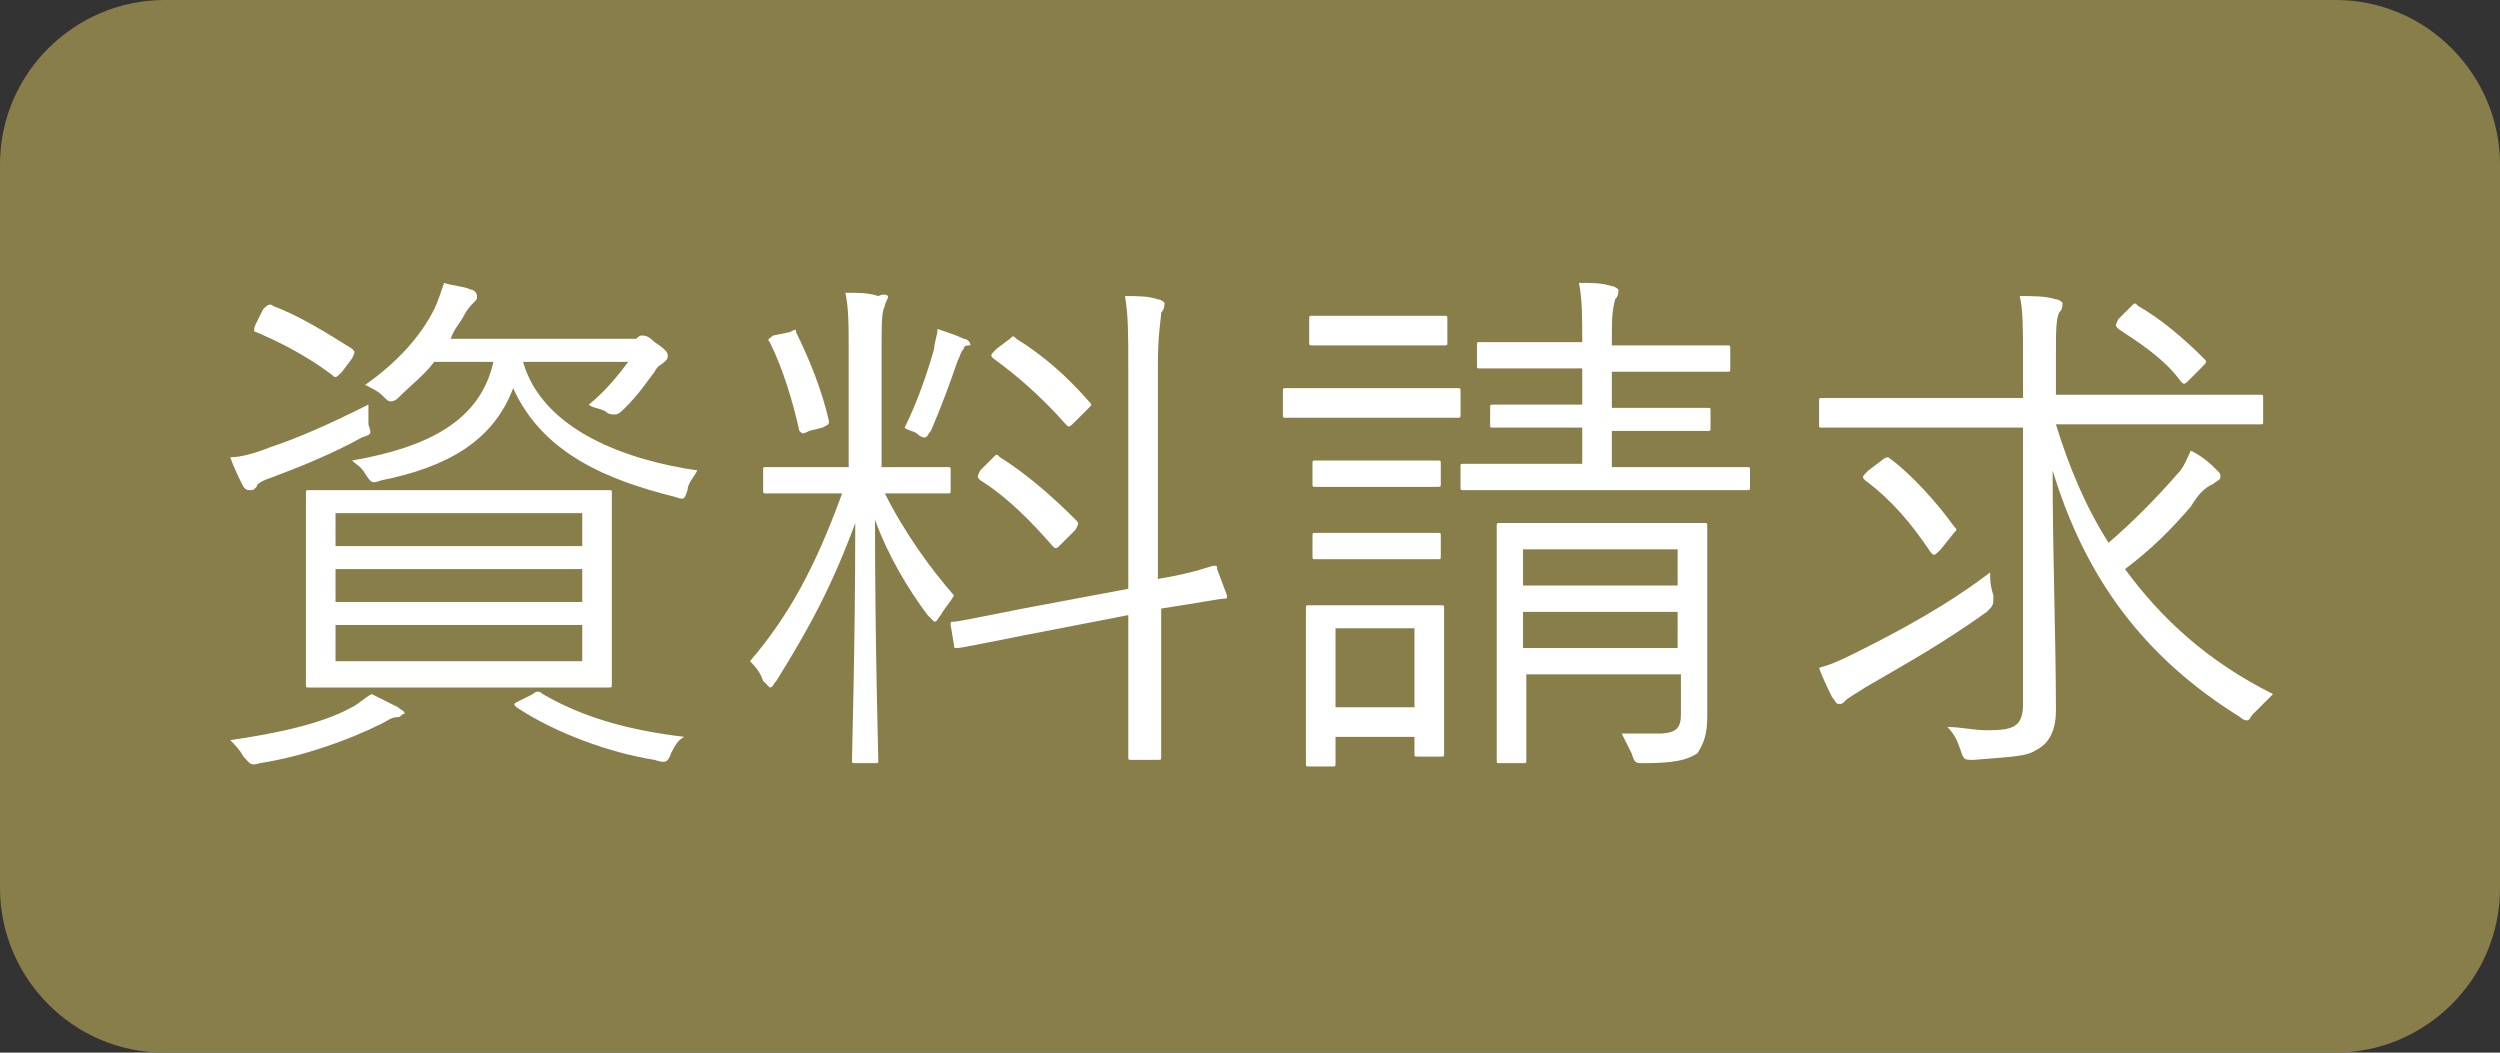
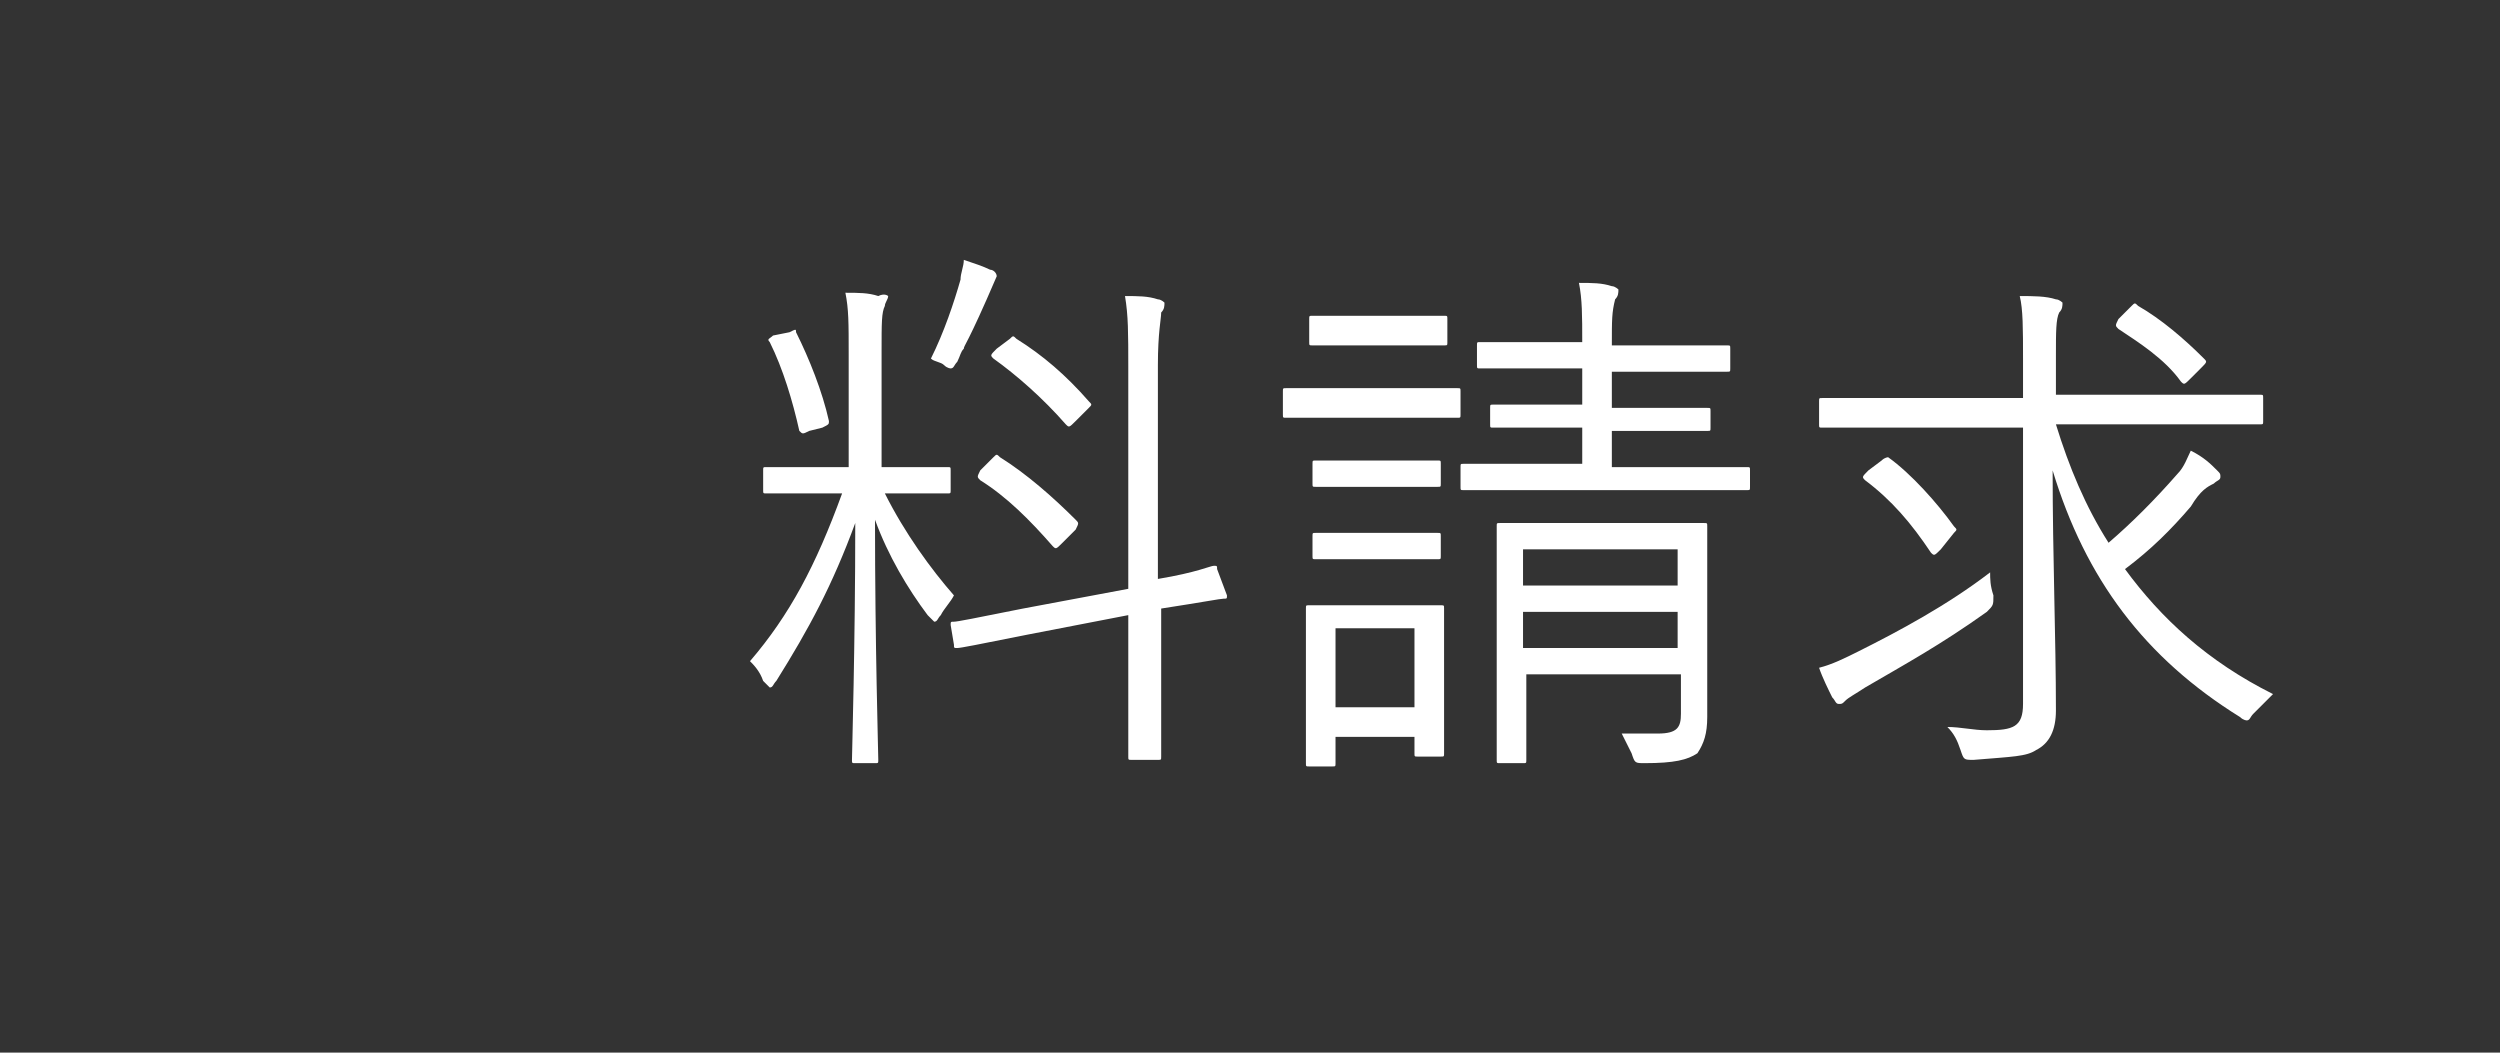
<svg xmlns="http://www.w3.org/2000/svg" version="1.1" id="レイヤー_1" x="0px" y="0px" viewBox="0 0 76 32" style="enable-background:new 0 0 76 32;" xml:space="preserve">
  <rect x="0" y="0" width="76" height="32" fill="#333333" stroke="none" />
  <style type="text/css">
	.st0{fill:#887E49;}
	.st1{fill:#FFFFFF;}
</style>
  <g>
-     <path class="st0" d="M76,27c0,2.8-2.3,5-5,5H5c-2.8,0-5-2.3-5-5V5c0-2.8,2.3-5,5-5h66c2.8,0,5,2.3,5,5V27z" />
-   </g>
+     </g>
  <g>
-     <path class="st1" d="M12.1,21.8c-0.2,0-0.3,0.1-0.5,0.2c-1,0.5-2.4,1-3.7,1.2c-0.3,0.1-0.3,0-0.5-0.2c-0.1-0.2-0.3-0.4-0.4-0.5   c1.4-0.2,2.8-0.5,3.7-1c0.2-0.1,0.4-0.3,0.6-0.4c0.4,0.2,0.6,0.3,0.8,0.4c0.1,0.1,0.2,0.1,0.2,0.2C12.2,21.7,12.2,21.8,12.1,21.8z    M11,13.3c-0.9,0.5-1.9,0.9-2.7,1.2c-0.3,0.1-0.5,0.2-0.5,0.3c-0.1,0.1-0.1,0.1-0.2,0.1c-0.1,0-0.1,0-0.2-0.1   c-0.1-0.2-0.3-0.6-0.4-0.9c0.3,0,0.7-0.1,1.2-0.3c0.9-0.3,1.8-0.7,3-1.3c0,0.2,0,0.4,0,0.6C11.3,13.2,11.3,13.2,11,13.3z M8,9.4   c0.1-0.1,0.2-0.2,0.3-0.1c0.8,0.3,1.6,0.8,2.4,1.3c0.1,0.1,0.1,0.1,0,0.3l-0.3,0.4c-0.2,0.2-0.2,0.2-0.3,0.1   c-0.8-0.6-1.6-1-2.3-1.3c-0.1,0-0.1-0.1,0-0.3L8,9.4z M18.6,19.2c0,1.1,0,1.5,0,1.6c0,0.1,0,0.1-0.1,0.1c-0.1,0-0.6,0-2.2,0h-4.7   c-1.6,0-2.1,0-2.2,0c-0.1,0-0.1,0-0.1-0.1c0-0.1,0-0.5,0-1.6v-2.6c0-1.1,0-1.5,0-1.6c0-0.1,0-0.1,0.1-0.1c0.1,0,0.6,0,2.2,0h4.7   c1.6,0,2.1,0,2.2,0c0.1,0,0.1,0,0.1,0.1c0,0.1,0,0.5,0,1.6V19.2z M17.7,15.6h-7.5v1h7.5V15.6z M17.7,17.3h-7.5v1h7.5V17.3z    M17.7,19h-7.5v1.1h7.5V19z M15.9,11c0.6,2.1,3.2,3,5.3,3.3c-0.1,0.2-0.3,0.4-0.3,0.6c-0.1,0.3-0.1,0.3-0.4,0.2   c-2-0.5-4-1.3-4.9-3.3c-0.6,1.6-2,2.4-4,2.8c-0.3,0.1-0.3,0.1-0.5-0.2c-0.1-0.2-0.3-0.3-0.4-0.4c2.3-0.4,3.9-1.2,4.3-3h-1.8   c-0.3,0.4-0.7,0.7-1.1,1.1c-0.1,0.1-0.2,0.1-0.2,0.1c-0.1,0-0.1,0-0.3-0.2c-0.1-0.1-0.3-0.2-0.5-0.3c1-0.7,1.7-1.5,2.1-2.3   c0.1-0.2,0.2-0.5,0.3-0.8c0.3,0.1,0.6,0.1,0.8,0.2c0.1,0,0.2,0.1,0.2,0.2c0,0.1,0,0.1-0.1,0.2c-0.1,0.1-0.2,0.2-0.3,0.4   c-0.1,0.2-0.3,0.4-0.4,0.7h5.2c0.2,0,0.4,0,0.4,0c0.1,0,0.1-0.1,0.2-0.1c0.1,0,0.2,0,0.4,0.2c0.3,0.2,0.4,0.3,0.4,0.4   c0,0.1,0,0.1-0.1,0.2c-0.1,0.1-0.2,0.1-0.3,0.3c-0.3,0.4-0.5,0.7-0.9,1.1c-0.1,0.1-0.2,0.2-0.3,0.2c-0.1,0-0.2,0-0.3-0.1   c-0.2-0.1-0.4-0.1-0.5-0.2c0.5-0.4,0.9-0.9,1.2-1.3H15.9z M16.2,21.1c0.1-0.1,0.2-0.1,0.3,0c1.2,0.7,2.6,1.1,4.3,1.3   c-0.2,0.1-0.3,0.3-0.4,0.5c-0.1,0.3-0.2,0.3-0.5,0.2c-1.3-0.2-3-0.8-4.2-1.6c-0.1-0.1-0.1-0.1,0.1-0.2L16.2,21.1z" />
-     <path class="st1" d="M26.9,15c0.6,1.2,1.4,2.3,2.1,3.1c-0.1,0.2-0.3,0.4-0.4,0.6c-0.1,0.1-0.1,0.2-0.2,0.2c0,0-0.1-0.1-0.2-0.2   c-0.6-0.8-1.2-1.8-1.6-2.9c0,3.8,0.1,7.1,0.1,7.3c0,0.1,0,0.1-0.1,0.1H26c-0.1,0-0.1,0-0.1-0.1c0-0.2,0.1-3.5,0.1-7.2   c-0.7,1.9-1.4,3.2-2.4,4.8c-0.1,0.1-0.1,0.2-0.2,0.2c0,0-0.1-0.1-0.2-0.2c-0.1-0.3-0.3-0.5-0.4-0.6c1.2-1.4,2-2.9,2.8-5.1h-0.6   c-1.2,0-1.6,0-1.7,0c-0.1,0-0.1,0-0.1-0.1v-0.6c0-0.1,0-0.1,0.1-0.1c0.1,0,0.5,0,1.7,0h0.8v-3.4c0-1,0-1.4-0.1-1.9   c0.4,0,0.7,0,1,0.1C26.9,8.9,27,9,27,9c0,0.1-0.1,0.2-0.1,0.3c-0.1,0.2-0.1,0.5-0.1,1.4v3.5h0.3c1.2,0,1.6,0,1.7,0   c0.1,0,0.1,0,0.1,0.1v0.6c0,0.1,0,0.1-0.1,0.1c-0.1,0-0.5,0-1.7,0H26.9z M24,10.1c0.2-0.1,0.2-0.1,0.2,0c0.4,0.8,0.8,1.8,1,2.7   c0,0.1,0,0.1-0.2,0.2l-0.4,0.1c-0.2,0.1-0.2,0.1-0.3,0c-0.2-0.9-0.5-1.9-0.9-2.7c-0.1-0.1,0-0.1,0.1-0.2L24,10.1z M29.3,10.6   c-0.1,0.1-0.1,0.2-0.2,0.4c-0.2,0.6-0.5,1.4-0.8,2.1c-0.1,0.1-0.1,0.2-0.2,0.2c0,0-0.1,0-0.2-0.1c-0.1-0.1-0.3-0.1-0.4-0.2   c0.4-0.8,0.7-1.7,0.9-2.4c0-0.2,0.1-0.4,0.1-0.6c0.3,0.1,0.6,0.2,0.8,0.3c0.1,0,0.2,0.1,0.2,0.2C29.4,10.5,29.3,10.5,29.3,10.6z    M37.3,18.1c0,0.1,0,0.1-0.1,0.1c-0.1,0-0.6,0.1-1.9,0.3v1.7c0,1.9,0,2.7,0,2.8c0,0.1,0,0.1-0.1,0.1h-0.8c-0.1,0-0.1,0-0.1-0.1   c0-0.1,0-0.9,0-2.8v-1.5l-3.1,0.6c-1.5,0.3-2,0.4-2.1,0.4c-0.1,0-0.1,0-0.1-0.1L28.9,19c0-0.1,0-0.1,0.1-0.1c0.1,0,0.6-0.1,2.1-0.4   l3.2-0.6v-6.7c0-1.1,0-1.6-0.1-2.2c0.4,0,0.7,0,1,0.1c0.1,0,0.2,0.1,0.2,0.1c0,0.1,0,0.2-0.1,0.3c0,0.2-0.1,0.6-0.1,1.6v6.5   c1.2-0.2,1.6-0.4,1.7-0.4c0.1,0,0.1,0,0.1,0.1L37.3,18.1z M30.2,13.9c0.1-0.1,0.1-0.1,0.2,0c0.8,0.5,1.6,1.2,2.3,1.9   c0.1,0.1,0.1,0.1,0,0.3l-0.4,0.4c-0.2,0.2-0.2,0.2-0.3,0.1c-0.7-0.8-1.4-1.5-2.2-2c-0.1-0.1-0.1-0.1,0-0.3L30.2,13.9z M30.7,10.3   c0.1-0.1,0.1-0.1,0.2,0c0.8,0.5,1.5,1.1,2.2,1.9c0.1,0.1,0.1,0.1,0,0.2l-0.4,0.4c-0.2,0.2-0.2,0.2-0.3,0.1c-0.7-0.8-1.5-1.5-2.2-2   c-0.1-0.1-0.1-0.1,0.1-0.3L30.7,10.3z" />
+     <path class="st1" d="M26.9,15c0.6,1.2,1.4,2.3,2.1,3.1c-0.1,0.2-0.3,0.4-0.4,0.6c-0.1,0.1-0.1,0.2-0.2,0.2c0,0-0.1-0.1-0.2-0.2   c-0.6-0.8-1.2-1.8-1.6-2.9c0,3.8,0.1,7.1,0.1,7.3c0,0.1,0,0.1-0.1,0.1H26c-0.1,0-0.1,0-0.1-0.1c0-0.2,0.1-3.5,0.1-7.2   c-0.7,1.9-1.4,3.2-2.4,4.8c-0.1,0.1-0.1,0.2-0.2,0.2c0,0-0.1-0.1-0.2-0.2c-0.1-0.3-0.3-0.5-0.4-0.6c1.2-1.4,2-2.9,2.8-5.1h-0.6   c-1.2,0-1.6,0-1.7,0c-0.1,0-0.1,0-0.1-0.1v-0.6c0-0.1,0-0.1,0.1-0.1c0.1,0,0.5,0,1.7,0h0.8v-3.4c0-1,0-1.4-0.1-1.9   c0.4,0,0.7,0,1,0.1C26.9,8.9,27,9,27,9c0,0.1-0.1,0.2-0.1,0.3c-0.1,0.2-0.1,0.5-0.1,1.4v3.5h0.3c1.2,0,1.6,0,1.7,0   c0.1,0,0.1,0,0.1,0.1v0.6c0,0.1,0,0.1-0.1,0.1c-0.1,0-0.5,0-1.7,0H26.9z M24,10.1c0.2-0.1,0.2-0.1,0.2,0c0.4,0.8,0.8,1.8,1,2.7   c0,0.1,0,0.1-0.2,0.2l-0.4,0.1c-0.2,0.1-0.2,0.1-0.3,0c-0.2-0.9-0.5-1.9-0.9-2.7c-0.1-0.1,0-0.1,0.1-0.2L24,10.1z M29.3,10.6   c-0.1,0.1-0.1,0.2-0.2,0.4c-0.1,0.1-0.1,0.2-0.2,0.2c0,0-0.1,0-0.2-0.1c-0.1-0.1-0.3-0.1-0.4-0.2   c0.4-0.8,0.7-1.7,0.9-2.4c0-0.2,0.1-0.4,0.1-0.6c0.3,0.1,0.6,0.2,0.8,0.3c0.1,0,0.2,0.1,0.2,0.2C29.4,10.5,29.3,10.5,29.3,10.6z    M37.3,18.1c0,0.1,0,0.1-0.1,0.1c-0.1,0-0.6,0.1-1.9,0.3v1.7c0,1.9,0,2.7,0,2.8c0,0.1,0,0.1-0.1,0.1h-0.8c-0.1,0-0.1,0-0.1-0.1   c0-0.1,0-0.9,0-2.8v-1.5l-3.1,0.6c-1.5,0.3-2,0.4-2.1,0.4c-0.1,0-0.1,0-0.1-0.1L28.9,19c0-0.1,0-0.1,0.1-0.1c0.1,0,0.6-0.1,2.1-0.4   l3.2-0.6v-6.7c0-1.1,0-1.6-0.1-2.2c0.4,0,0.7,0,1,0.1c0.1,0,0.2,0.1,0.2,0.1c0,0.1,0,0.2-0.1,0.3c0,0.2-0.1,0.6-0.1,1.6v6.5   c1.2-0.2,1.6-0.4,1.7-0.4c0.1,0,0.1,0,0.1,0.1L37.3,18.1z M30.2,13.9c0.1-0.1,0.1-0.1,0.2,0c0.8,0.5,1.6,1.2,2.3,1.9   c0.1,0.1,0.1,0.1,0,0.3l-0.4,0.4c-0.2,0.2-0.2,0.2-0.3,0.1c-0.7-0.8-1.4-1.5-2.2-2c-0.1-0.1-0.1-0.1,0-0.3L30.2,13.9z M30.7,10.3   c0.1-0.1,0.1-0.1,0.2,0c0.8,0.5,1.5,1.1,2.2,1.9c0.1,0.1,0.1,0.1,0,0.2l-0.4,0.4c-0.2,0.2-0.2,0.2-0.3,0.1c-0.7-0.8-1.5-1.5-2.2-2   c-0.1-0.1-0.1-0.1,0.1-0.3L30.7,10.3z" />
    <path class="st1" d="M44.4,12.6c0,0.1,0,0.1-0.1,0.1c-0.1,0-0.5,0-1.7,0h-1.8c-1.2,0-1.6,0-1.7,0c-0.1,0-0.1,0-0.1-0.1v-0.7   c0-0.1,0-0.1,0.1-0.1c0.1,0,0.5,0,1.7,0h1.8c1.2,0,1.6,0,1.7,0c0.1,0,0.1,0,0.1,0.1V12.6z M43.9,20.6c0,1.9,0,2.2,0,2.3   c0,0.1,0,0.1-0.1,0.1h-0.7c-0.1,0-0.1,0-0.1-0.1v-0.5h-2.4v0.8c0,0.1,0,0.1-0.1,0.1h-0.7c-0.1,0-0.1,0-0.1-0.1c0-0.1,0-0.4,0-2.3   v-1c0-1,0-1.3,0-1.4c0-0.1,0-0.1,0.1-0.1c0.1,0,0.4,0,1.4,0h1.2c1,0,1.3,0,1.4,0c0.1,0,0.1,0,0.1,0.1c0,0.1,0,0.4,0,1.1V20.6z    M44,10.4c0,0.1,0,0.1-0.1,0.1c-0.1,0-0.4,0-1.4,0h-1.2c-1,0-1.3,0-1.4,0c-0.1,0-0.1,0-0.1-0.1V9.7c0-0.1,0-0.1,0.1-0.1   c0.1,0,0.4,0,1.4,0h1.2c1,0,1.3,0,1.4,0c0.1,0,0.1,0,0.1,0.1V10.4z M43.8,14.7c0,0.1,0,0.1-0.1,0.1c-0.1,0-0.3,0-1.3,0h-1.1   c-1,0-1.2,0-1.3,0c-0.1,0-0.1,0-0.1-0.1v-0.6c0-0.1,0-0.1,0.1-0.1c0.1,0,0.4,0,1.3,0h1.1c1,0,1.2,0,1.3,0c0.1,0,0.1,0,0.1,0.1V14.7   z M43.8,16.9c0,0.1,0,0.1-0.1,0.1c-0.1,0-0.3,0-1.3,0h-1.1c-1,0-1.2,0-1.3,0c-0.1,0-0.1,0-0.1-0.1v-0.6c0-0.1,0-0.1,0.1-0.1   c0.1,0,0.4,0,1.3,0h1.1c1,0,1.2,0,1.3,0c0.1,0,0.1,0,0.1,0.1V16.9z M43,19.1h-2.4v2.4H43V19.1z M53.2,14.8c0,0.1,0,0.1-0.1,0.1   c-0.1,0-0.6,0-2.2,0h-4.2c-1.6,0-2.1,0-2.2,0c-0.1,0-0.1,0-0.1-0.1v-0.6c0-0.1,0-0.1,0.1-0.1c0.1,0,0.6,0,2.2,0h1.4V13h-0.8   c-1.4,0-1.8,0-1.9,0c-0.1,0-0.1,0-0.1-0.1v-0.5c0-0.1,0-0.1,0.1-0.1c0.1,0,0.5,0,1.9,0h0.8v-1.1H47c-1.5,0-2,0-2,0   c-0.1,0-0.1,0-0.1-0.1v-0.6c0-0.1,0-0.1,0.1-0.1c0.1,0,0.6,0,2,0h1.1c0-0.8,0-1.3-0.1-1.8c0.4,0,0.7,0,1,0.1c0.1,0,0.2,0.1,0.2,0.1   c0,0.1,0,0.2-0.1,0.3C49,9.5,49,9.7,49,10.5h1.4c1.5,0,2,0,2.1,0c0.1,0,0.1,0,0.1,0.1v0.6c0,0.1,0,0.1-0.1,0.1c-0.1,0-0.6,0-2.1,0   H49v1.1h1c1.4,0,1.8,0,1.9,0c0.1,0,0.1,0,0.1,0.1v0.5c0,0.1,0,0.1-0.1,0.1c-0.1,0-0.5,0-1.9,0h-1v1.1h1.9c1.6,0,2.1,0,2.2,0   c0.1,0,0.1,0,0.1,0.1V14.8z M49.9,15.9c1.3,0,1.8,0,1.9,0c0.1,0,0.1,0,0.1,0.1c0,0.1,0,0.6,0,1.9v1.7c0,0.8,0,1.7,0,2.2   c0,0.5-0.1,0.8-0.3,1.1c-0.3,0.2-0.7,0.3-1.6,0.3c-0.3,0-0.3,0-0.4-0.3c-0.1-0.2-0.2-0.4-0.3-0.6c0.4,0,0.7,0,1.1,0   c0.6,0,0.7-0.2,0.7-0.6v-1.2h-4.7v0.6c0,1.5,0,2,0,2c0,0.1,0,0.1-0.1,0.1h-0.7c-0.1,0-0.1,0-0.1-0.1c0-0.1,0-0.5,0-2v-3.3   c0-1.2,0-1.7,0-1.8c0-0.1,0-0.1,0.1-0.1c0.1,0,0.5,0,1.9,0H49.9z M51,16.7h-4.7v1.1H51V16.7z M51,18.6h-4.7v1.1H51V18.6z" />
    <path class="st1" d="M62.5,12.9c0.4,1.3,0.9,2.5,1.6,3.6c0.7-0.6,1.4-1.3,2.1-2.1c0.2-0.2,0.3-0.5,0.4-0.7c0.4,0.2,0.6,0.4,0.8,0.6   c0.1,0.1,0.1,0.1,0.1,0.2s-0.1,0.1-0.2,0.2c-0.2,0.1-0.4,0.2-0.7,0.7c-0.6,0.7-1.2,1.3-2,1.9c1.1,1.5,2.5,2.8,4.5,3.8   c-0.2,0.2-0.4,0.4-0.6,0.6c-0.1,0.1-0.1,0.2-0.2,0.2c0,0-0.1,0-0.2-0.1c-2.9-1.8-4.7-4.2-5.7-7.5c0,2.6,0.1,5.1,0.1,7.3   c0,0.6-0.2,1-0.6,1.2c-0.3,0.2-0.7,0.2-1.9,0.3c-0.3,0-0.3,0-0.4-0.3c-0.1-0.3-0.2-0.5-0.4-0.7c0.4,0,0.8,0.1,1.2,0.1   c0.8,0,1.1-0.1,1.1-0.8v-8.4h-4c-1.5,0-2,0-2.1,0c-0.1,0-0.1,0-0.1-0.1v-0.7c0-0.1,0-0.1,0.1-0.1c0.1,0,0.6,0,2.1,0h4v-1.2   c0-0.9,0-1.5-0.1-1.9c0.4,0,0.8,0,1.1,0.1c0.1,0,0.2,0.1,0.2,0.1c0,0.1,0,0.2-0.1,0.3c-0.1,0.2-0.1,0.6-0.1,1.3V12h4.1   c1.5,0,2,0,2.1,0c0.1,0,0.1,0,0.1,0.1v0.7c0,0.1,0,0.1-0.1,0.1c-0.1,0-0.6,0-2.1,0H62.5z M60.4,18.6c-1.4,1-2.5,1.6-3.7,2.3   c-0.3,0.2-0.5,0.3-0.6,0.4c-0.1,0.1-0.1,0.1-0.2,0.1c-0.1,0-0.1-0.1-0.2-0.2c-0.1-0.2-0.3-0.6-0.4-0.9c0.4-0.1,0.8-0.3,1.2-0.5   c1.2-0.6,2.7-1.4,4-2.4c0,0.2,0,0.4,0.1,0.7C60.6,18.4,60.6,18.4,60.4,18.6z M57.2,14c0.1-0.1,0.2-0.1,0.2-0.1   c0.7,0.5,1.5,1.4,2,2.1c0.1,0.1,0.1,0.1,0,0.2L59,16.7c-0.2,0.2-0.2,0.2-0.3,0.1c-0.6-0.9-1.2-1.6-2-2.2c-0.1-0.1-0.1-0.1,0.1-0.3   L57.2,14z M64.8,9.3c0.1-0.1,0.1-0.1,0.2,0c0.7,0.4,1.4,1,2,1.6c0.1,0.1,0.1,0.1-0.1,0.3l-0.3,0.3c-0.2,0.2-0.2,0.2-0.3,0.1   c-0.5-0.7-1.3-1.2-1.9-1.6c-0.1-0.1-0.1-0.1,0-0.3L64.8,9.3z" />
  </g>
</svg>